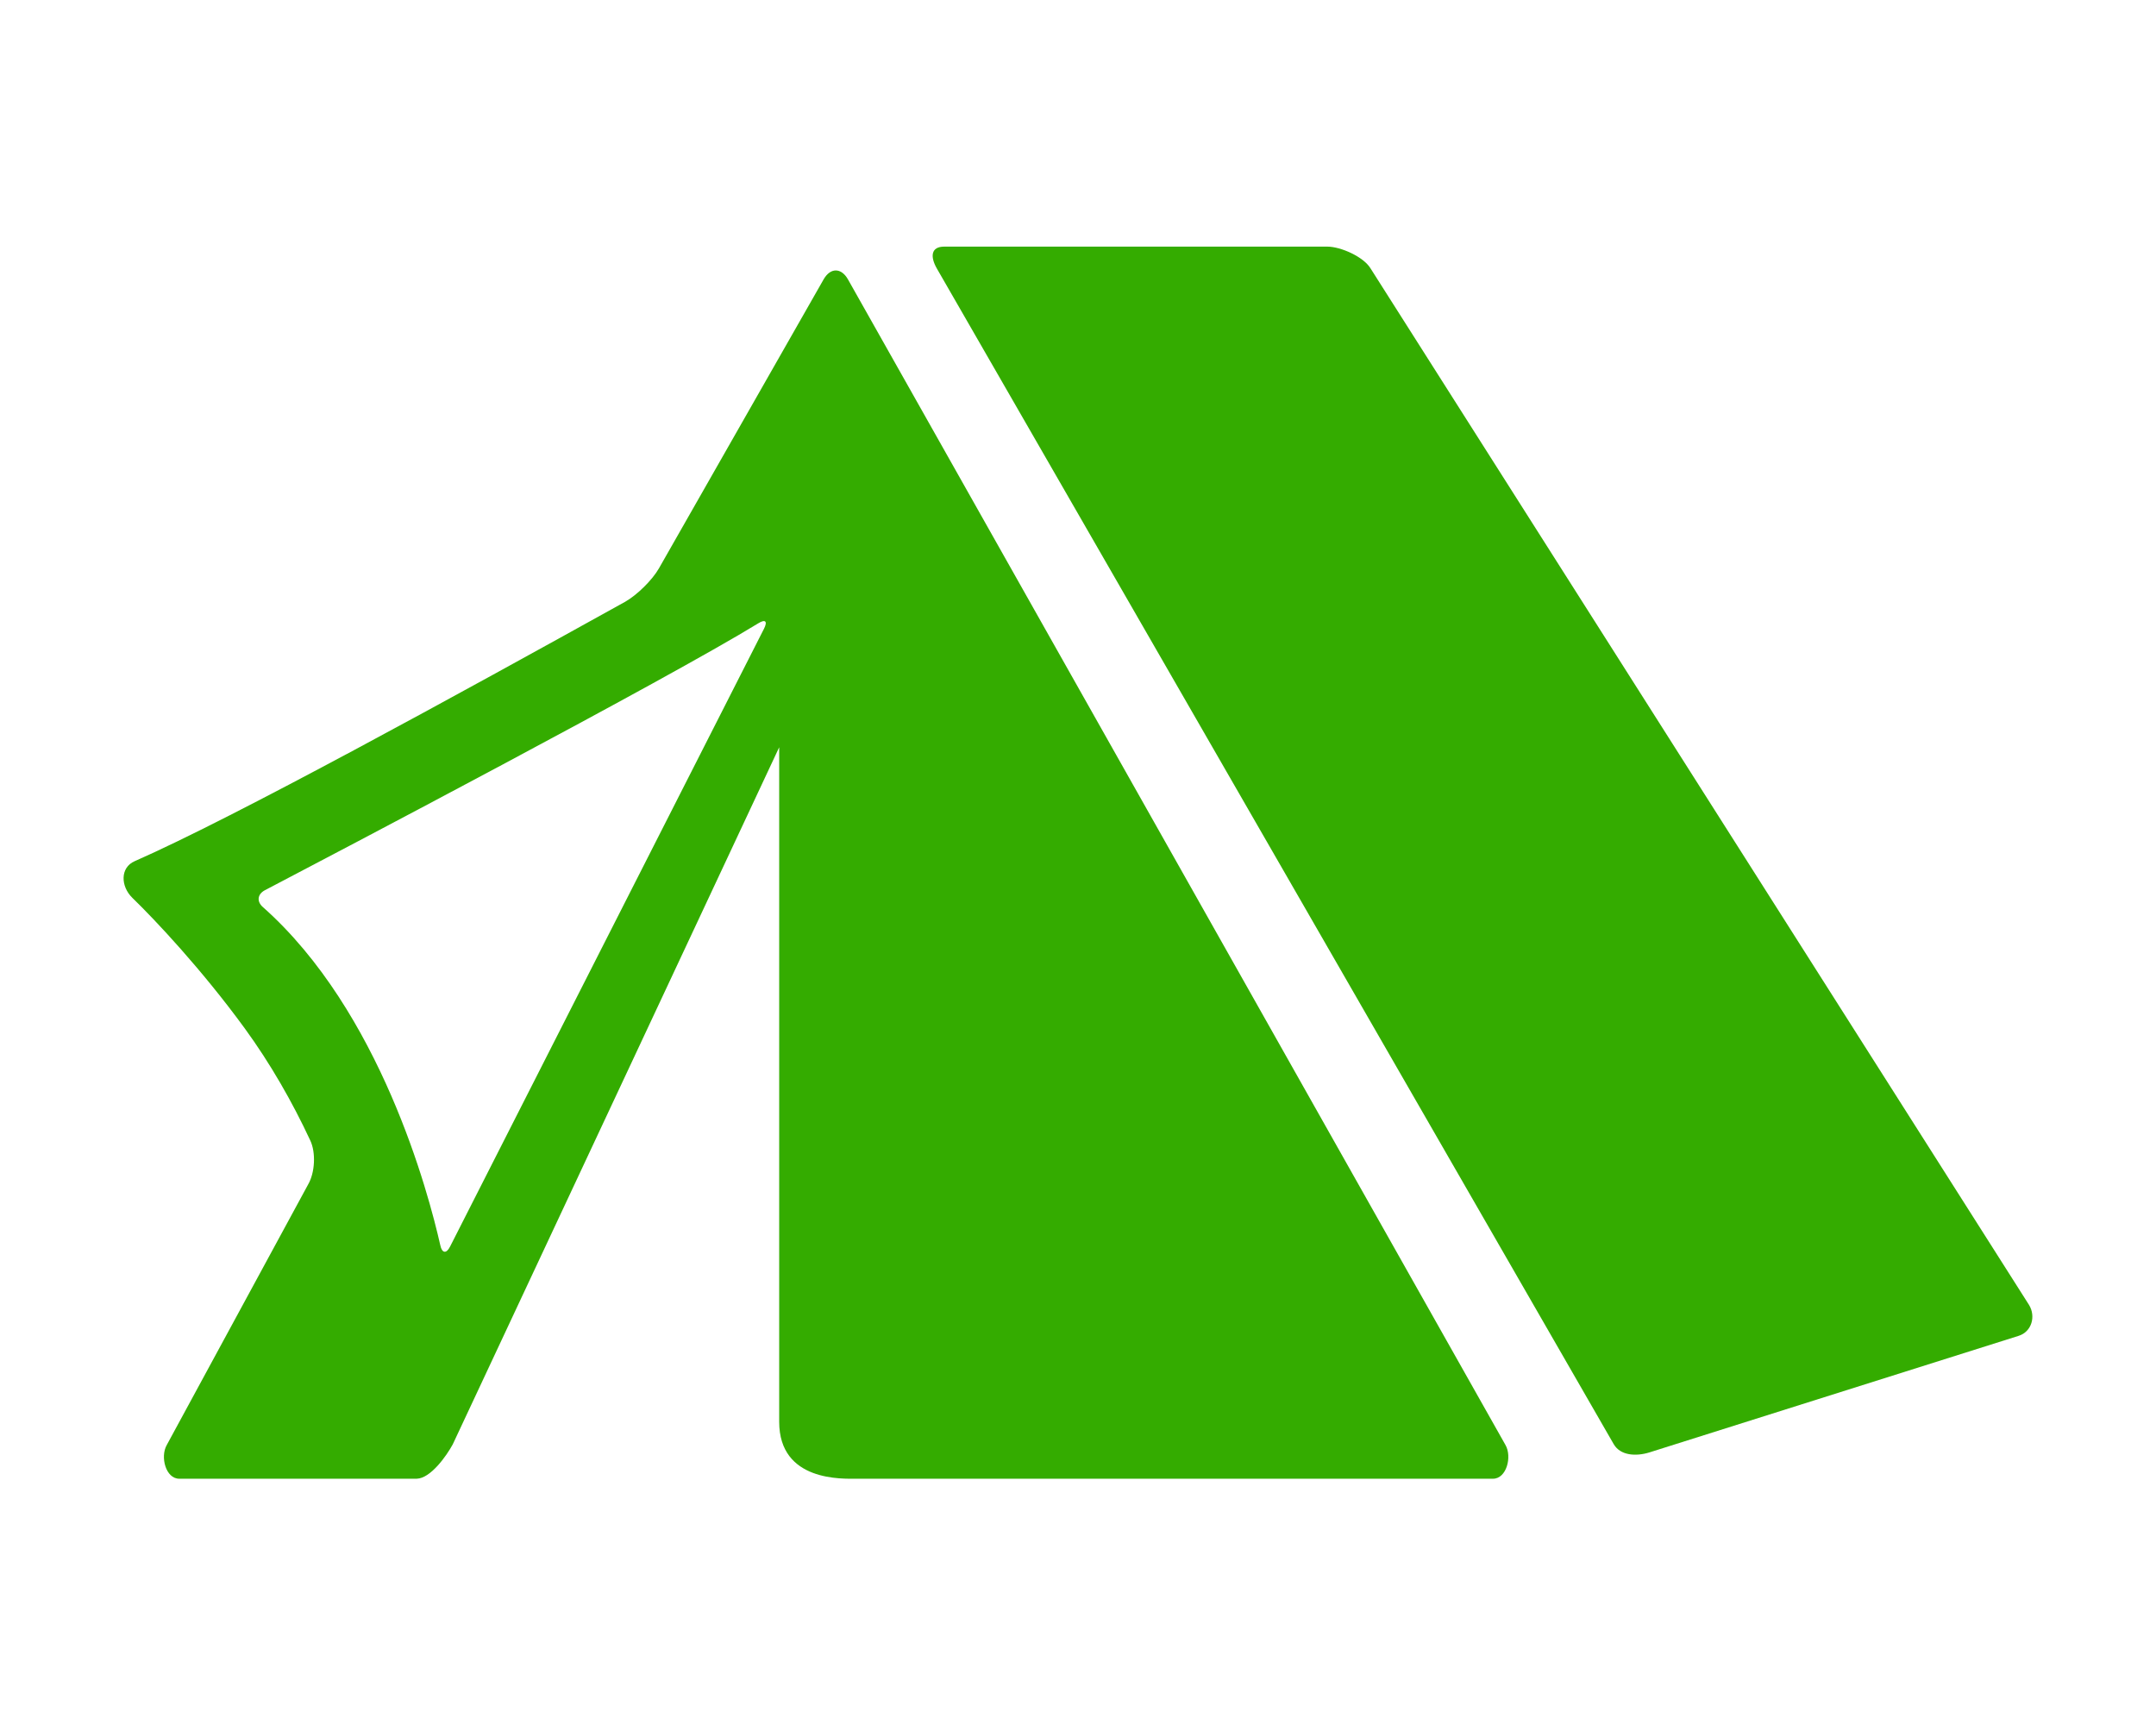
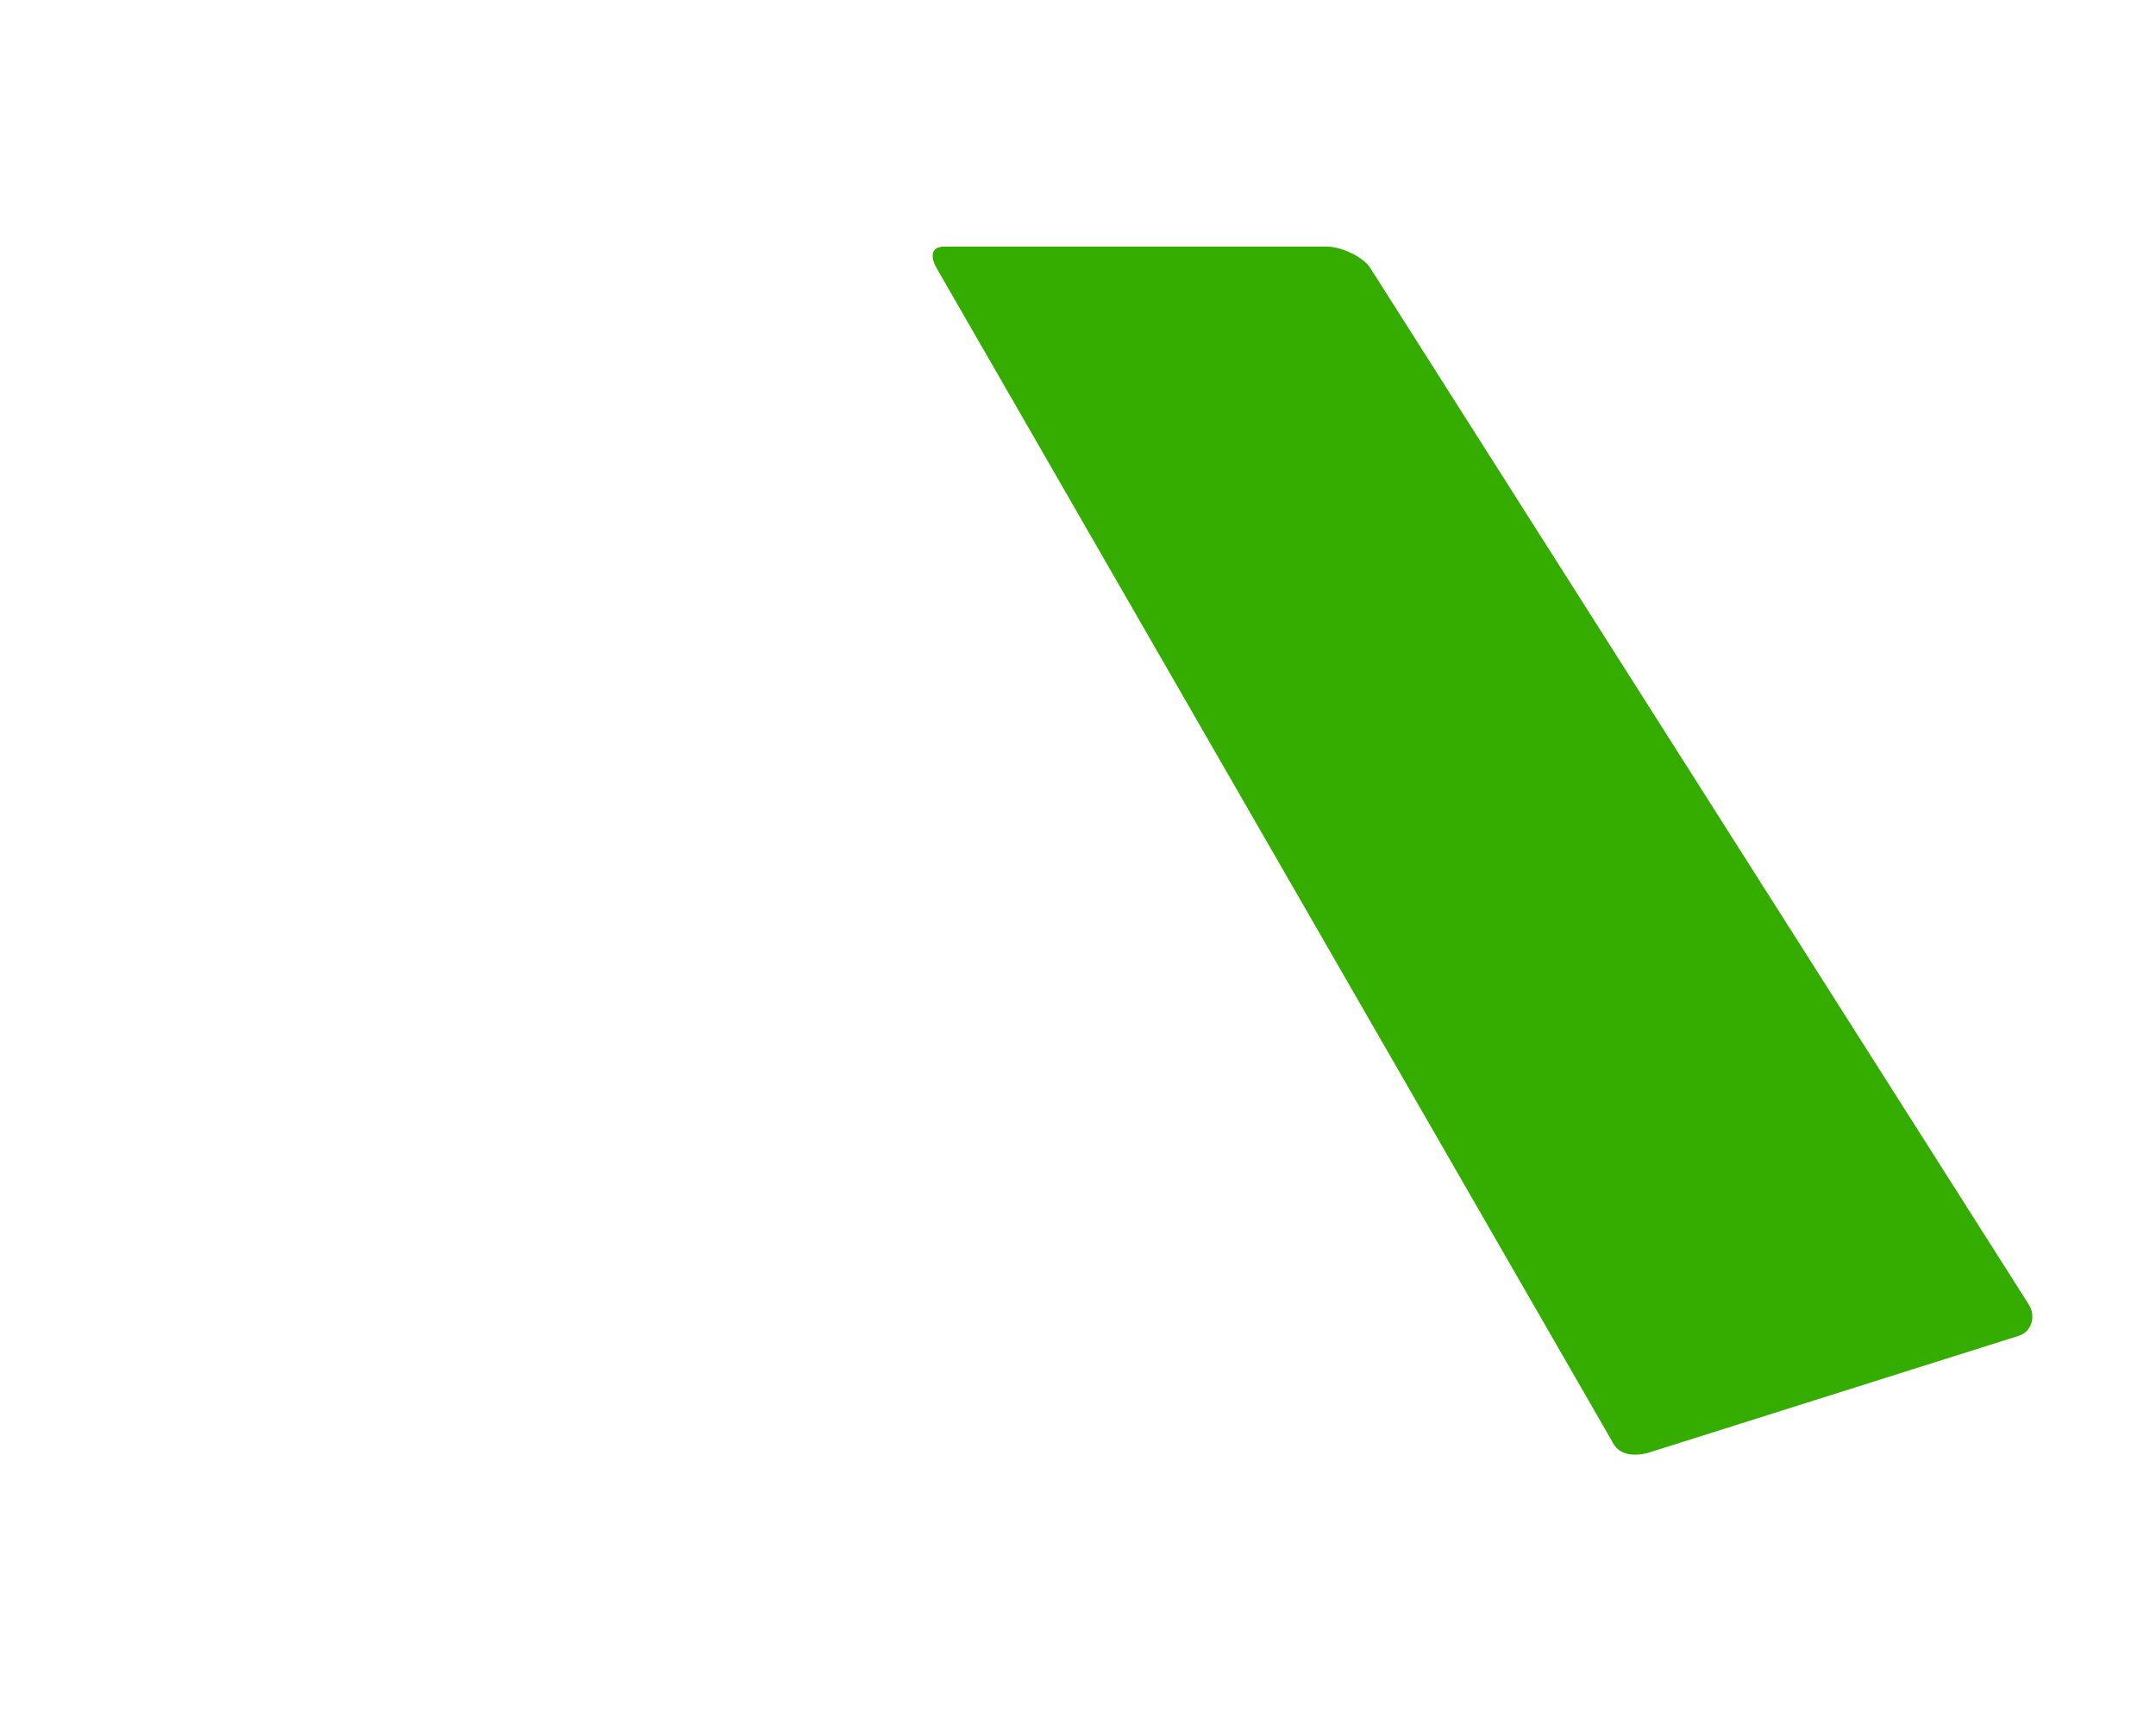
<svg xmlns="http://www.w3.org/2000/svg" version="1.1" id="Layer_1" focusable="false" x="0px" y="0px" viewBox="0 0 640 512" style="enable-background:new 0 0 640 512;" xml:space="preserve">
  <style type="text/css">
	.st0{fill:#34AC00;}
</style>
  <g>
    <g>
      <path class="st0" d="M406.8,79.6c-2.1-3.4-8.8-6.4-12.8-6.4H280.3c-4,0-4.2,3-2.2,6.5L479,428.6c2,3.5,6.7,3.7,10.6,2.5    l109.6-34.6c3.9-1.2,5.2-5.8,3.1-9.2L406.8,79.6z" />
-       <path class="st0" d="M134.4,428.7l96.9-206.9v200.2c0,17.9,19,16.9,23,16.9h188.9c4,0,5.7-6.5,3.7-10l-195.2-346    c-2-3.5-5.2-3.5-7.2,0l-48.9,85.8c-2,3.5-6.5,7.9-10,9.9C136.2,206,69.6,242.6,40,255.6c-4.4,1.9-4.2,7.5-0.7,10.9    c6.6,6.4,20.5,21.1,33.4,38.8c7.5,10.3,14.1,21.8,19.4,33.2c1.7,3.6,1.4,9.5-0.6,13l-42,77.4c-2,3.5-0.3,10,3.7,10h70.5    C127.8,438.8,132.5,432.2,134.4,428.7z M78,269.2c-1.8-1.6-1.6-3.7,0.5-4.9c20.8-10.9,119.2-62.5,146.6-79.3    c2.1-1.3,2.8-0.6,1.7,1.6L133.6,370c-1.1,2.2-2.4,2-2.9-0.4C127.2,354.1,112.9,300.1,78,269.2z" />
    </g>
  </g>
</svg>